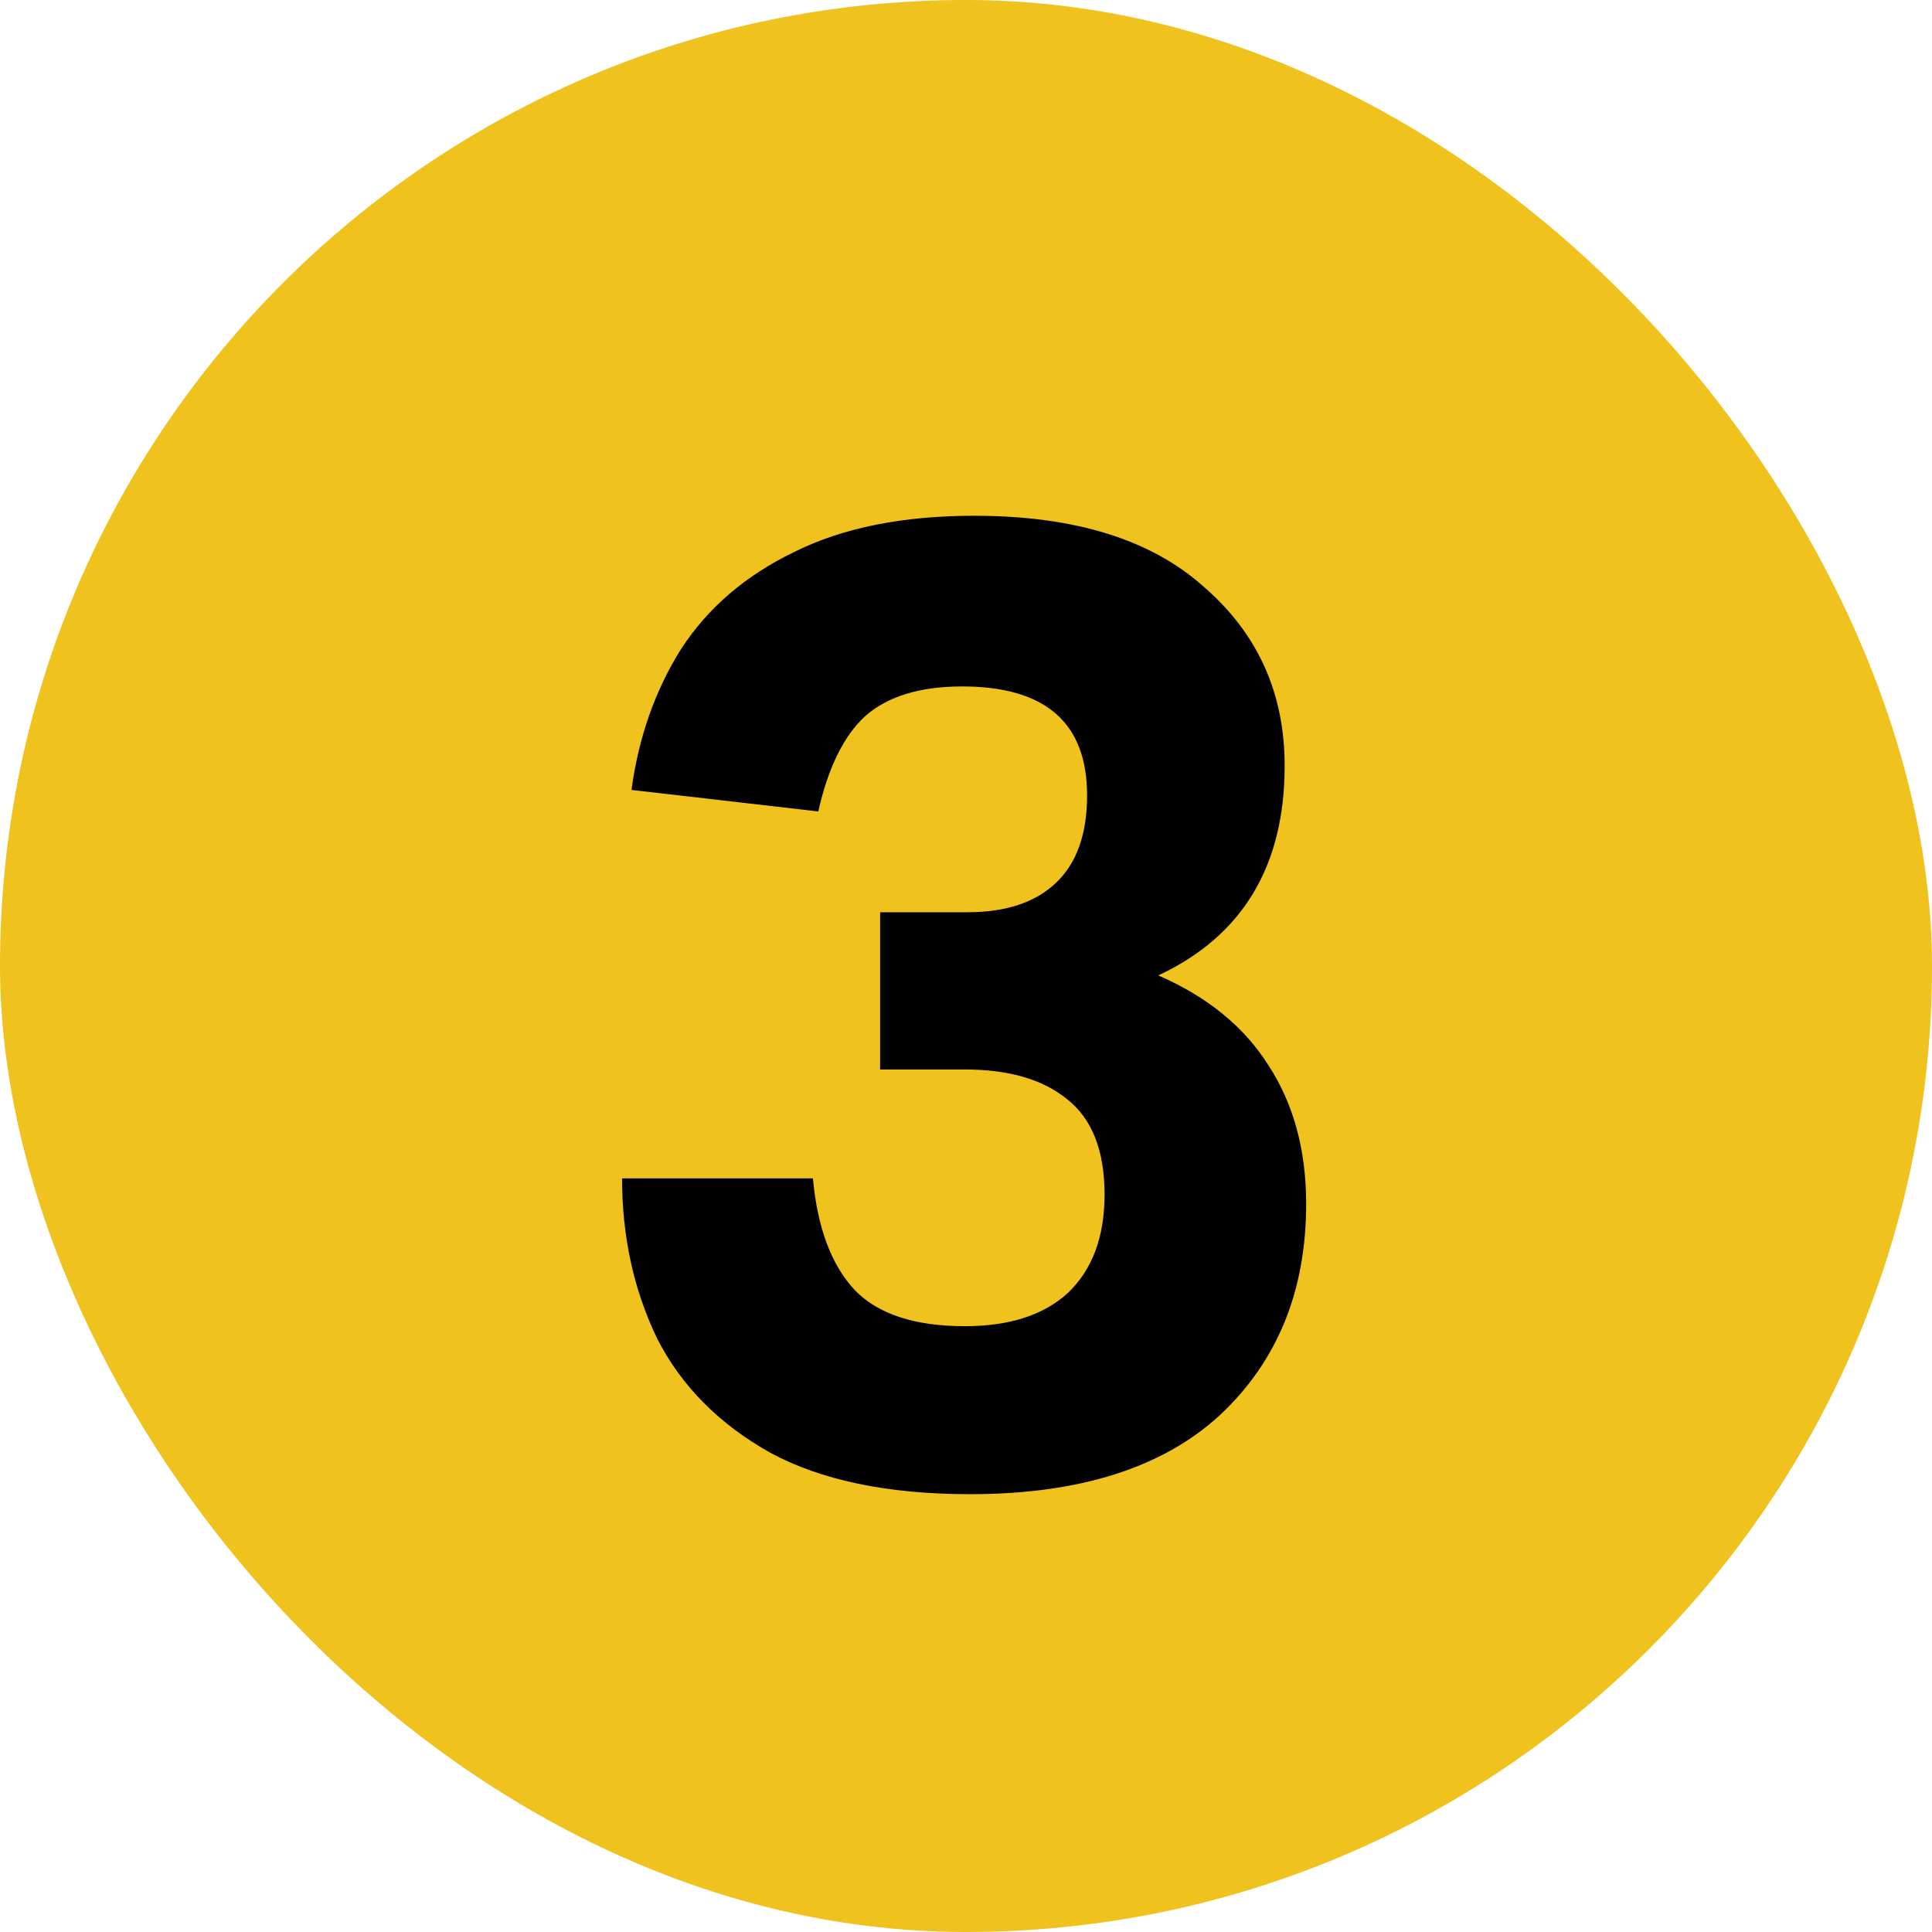
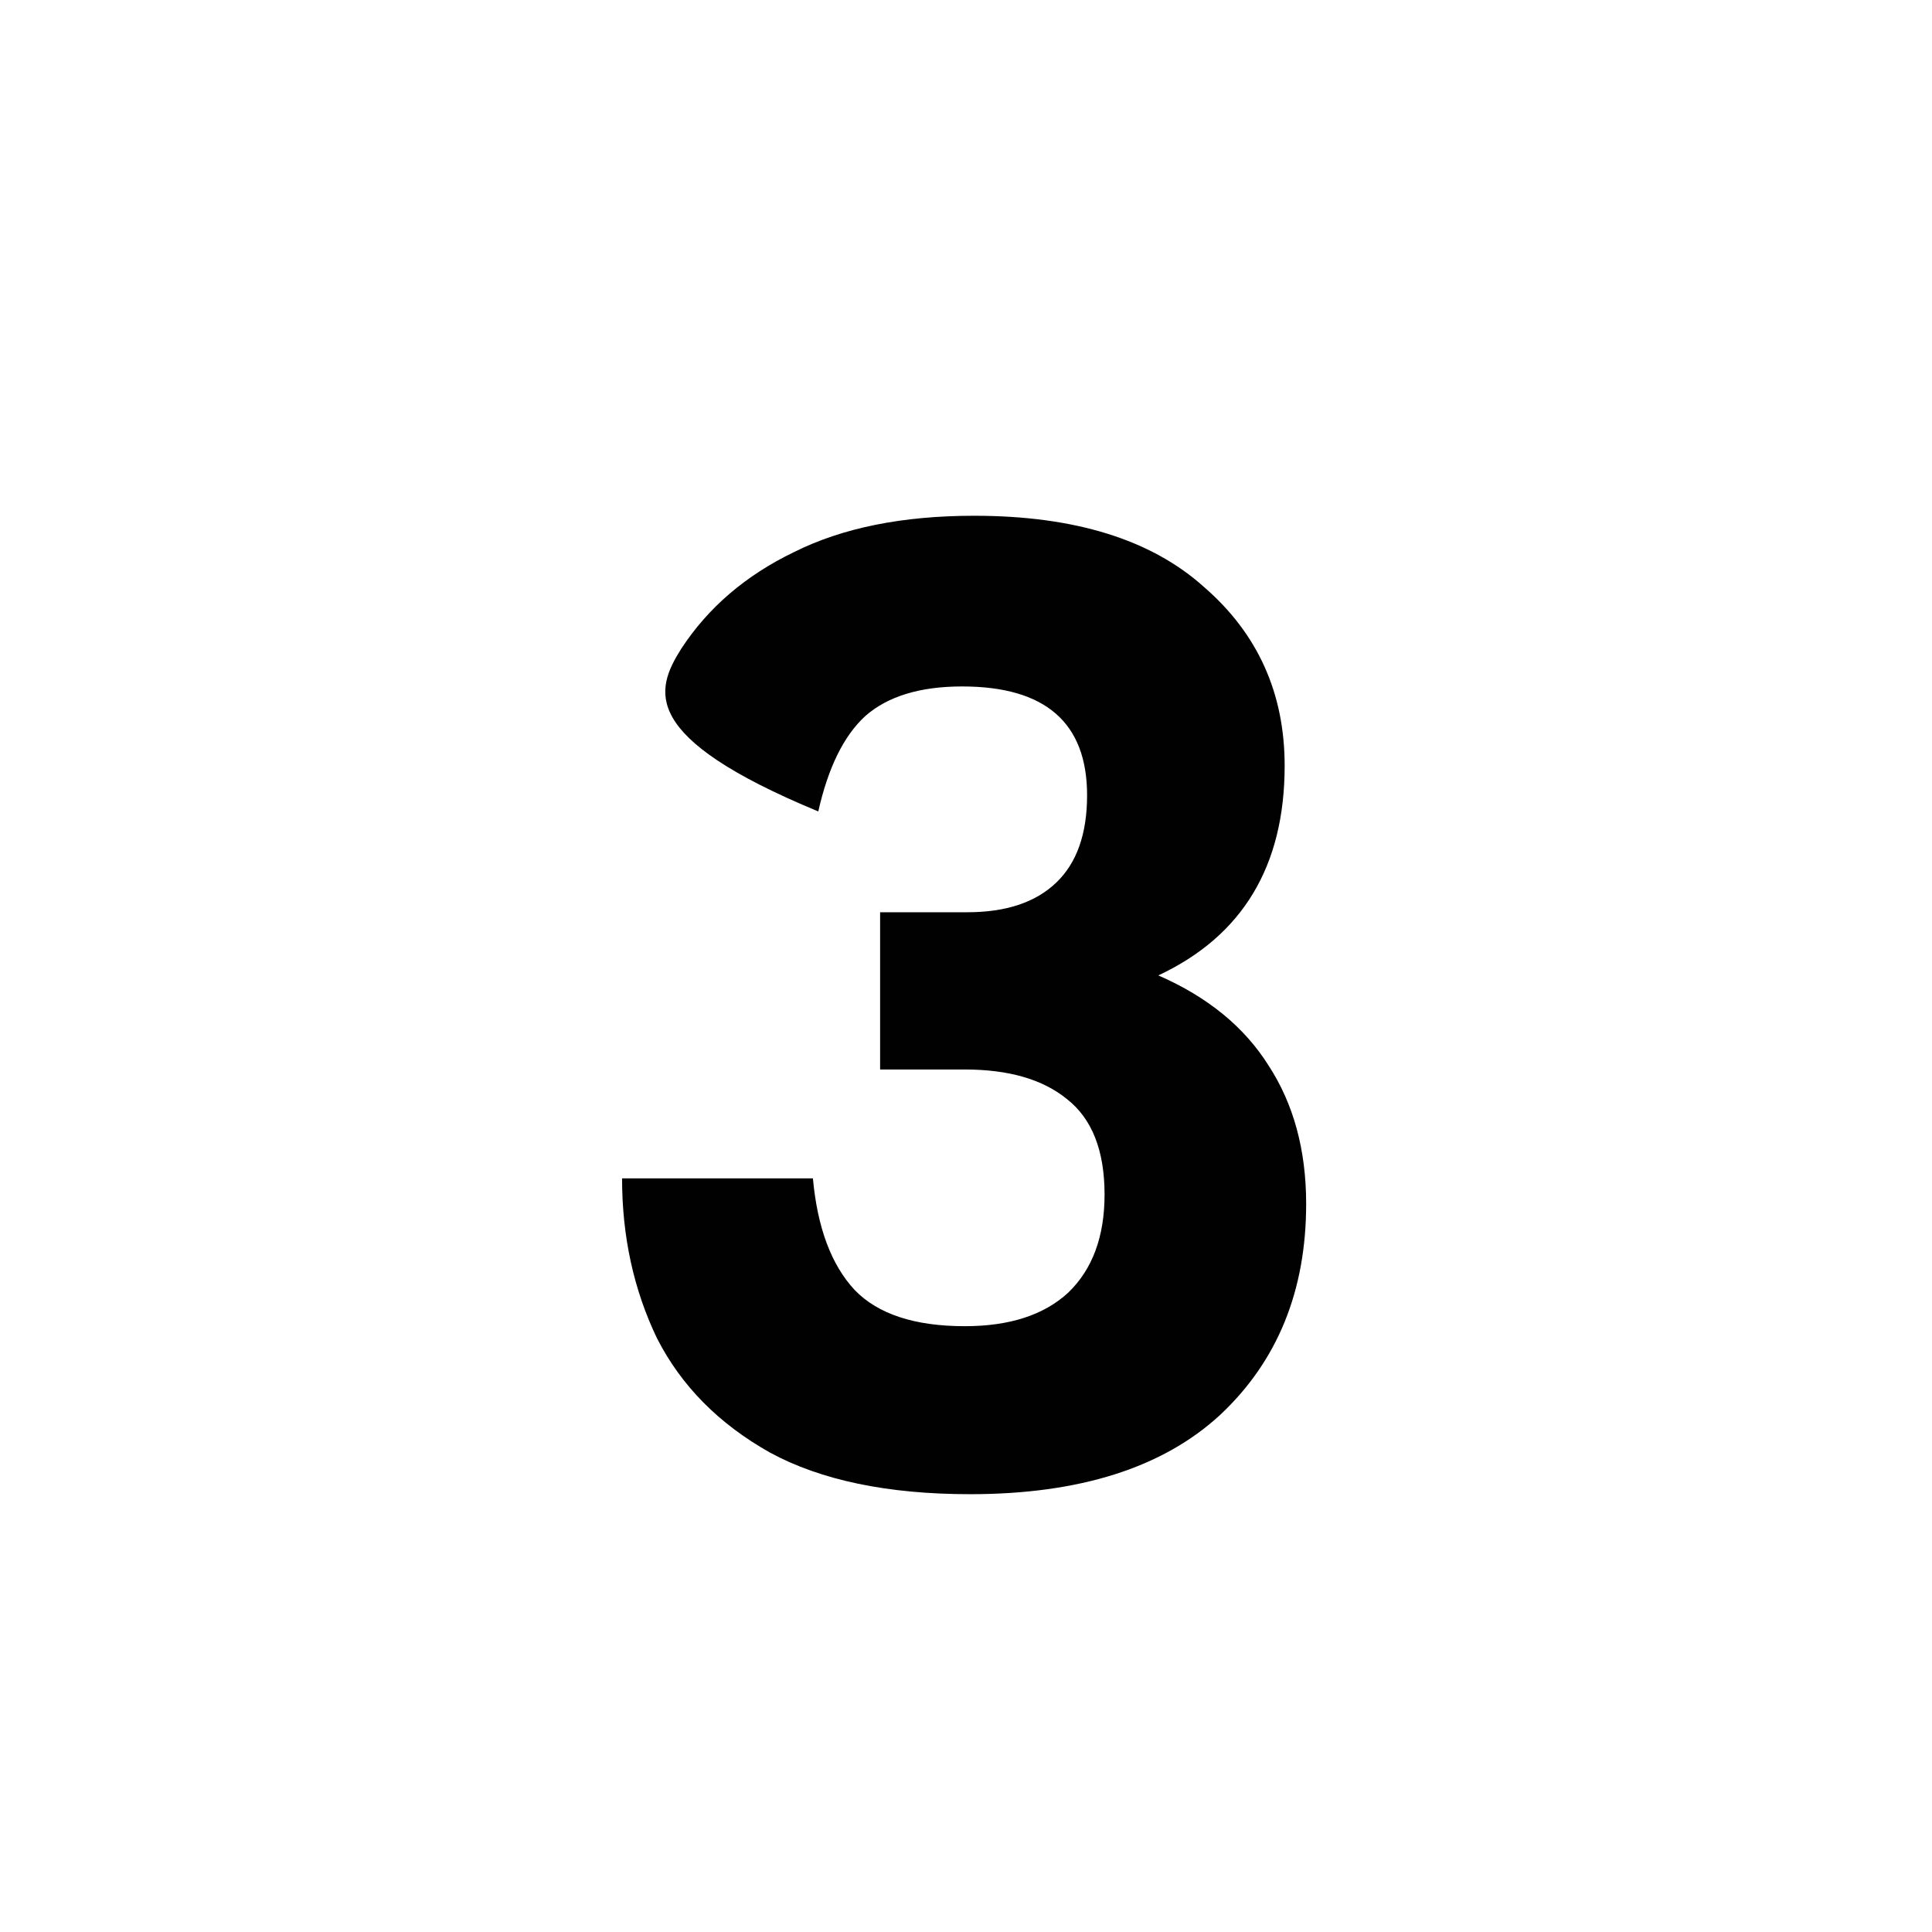
<svg xmlns="http://www.w3.org/2000/svg" width="46" height="46" viewBox="0 0 46 46" fill="none">
-   <rect width="46" height="46" rx="23" fill="#EFC21E" />
-   <path d="M14.811 28.056H19.355C19.462 29.229 19.793 30.115 20.347 30.712C20.902 31.288 21.777 31.576 22.971 31.576C24.038 31.576 24.859 31.309 25.435 30.776C26.011 30.221 26.299 29.443 26.299 28.44C26.299 27.395 26.001 26.637 25.403 26.168C24.827 25.699 24.017 25.464 22.971 25.464H20.955V21.72H23.035C23.953 21.72 24.657 21.485 25.147 21.016C25.638 20.547 25.883 19.853 25.883 18.936C25.883 17.208 24.891 16.344 22.907 16.344C21.905 16.344 21.137 16.579 20.603 17.048C20.091 17.517 19.718 18.275 19.483 19.32L15.035 18.808C15.206 17.549 15.601 16.429 16.219 15.448C16.859 14.467 17.755 13.699 18.907 13.144C20.059 12.568 21.489 12.28 23.195 12.28C25.585 12.28 27.409 12.845 28.667 13.976C29.947 15.085 30.587 16.504 30.587 18.232C30.587 20.621 29.585 22.285 27.579 23.224C28.753 23.736 29.627 24.451 30.203 25.368C30.801 26.285 31.099 27.384 31.099 28.664C31.099 30.733 30.417 32.408 29.051 33.688C27.686 34.947 25.702 35.576 23.099 35.576C21.137 35.576 19.547 35.245 18.331 34.584C17.115 33.901 16.219 32.995 15.643 31.864C15.089 30.712 14.811 29.443 14.811 28.056Z" fill="#020102" />
+   <path d="M14.811 28.056H19.355C19.462 29.229 19.793 30.115 20.347 30.712C20.902 31.288 21.777 31.576 22.971 31.576C24.038 31.576 24.859 31.309 25.435 30.776C26.011 30.221 26.299 29.443 26.299 28.44C26.299 27.395 26.001 26.637 25.403 26.168C24.827 25.699 24.017 25.464 22.971 25.464H20.955V21.72H23.035C23.953 21.72 24.657 21.485 25.147 21.016C25.638 20.547 25.883 19.853 25.883 18.936C25.883 17.208 24.891 16.344 22.907 16.344C21.905 16.344 21.137 16.579 20.603 17.048C20.091 17.517 19.718 18.275 19.483 19.32C15.206 17.549 15.601 16.429 16.219 15.448C16.859 14.467 17.755 13.699 18.907 13.144C20.059 12.568 21.489 12.28 23.195 12.28C25.585 12.28 27.409 12.845 28.667 13.976C29.947 15.085 30.587 16.504 30.587 18.232C30.587 20.621 29.585 22.285 27.579 23.224C28.753 23.736 29.627 24.451 30.203 25.368C30.801 26.285 31.099 27.384 31.099 28.664C31.099 30.733 30.417 32.408 29.051 33.688C27.686 34.947 25.702 35.576 23.099 35.576C21.137 35.576 19.547 35.245 18.331 34.584C17.115 33.901 16.219 32.995 15.643 31.864C15.089 30.712 14.811 29.443 14.811 28.056Z" fill="#020102" />
</svg>